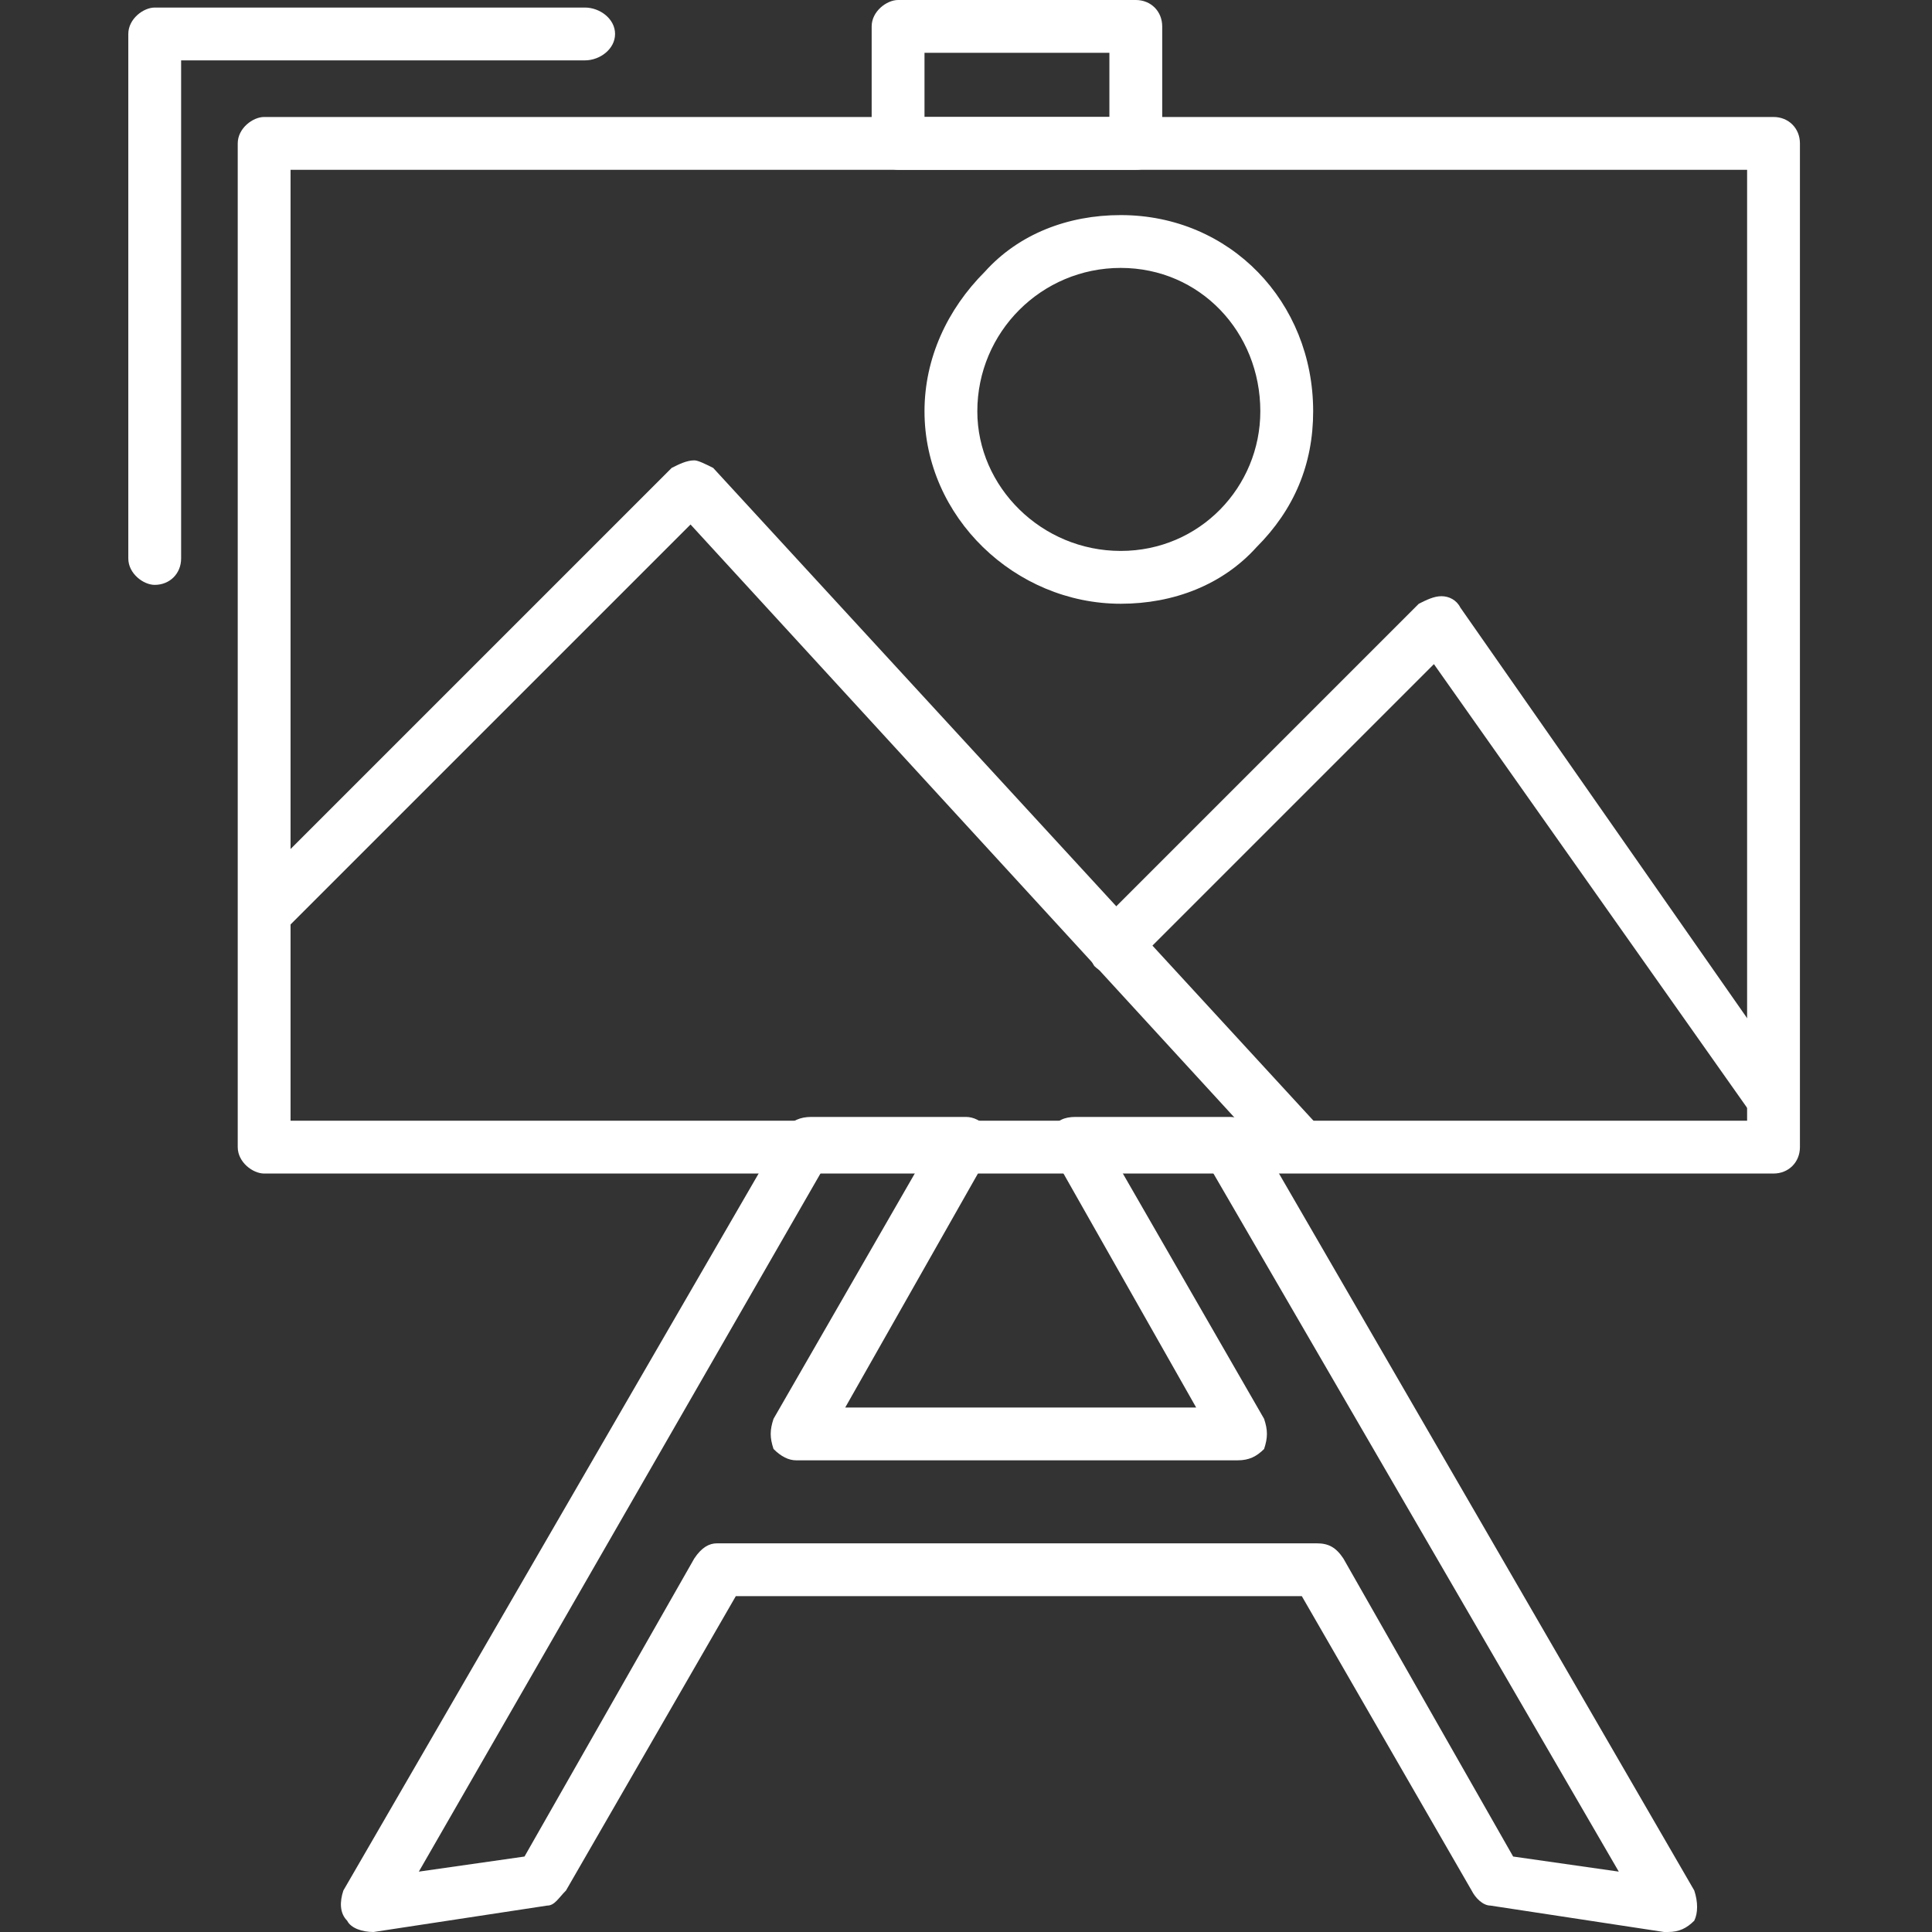
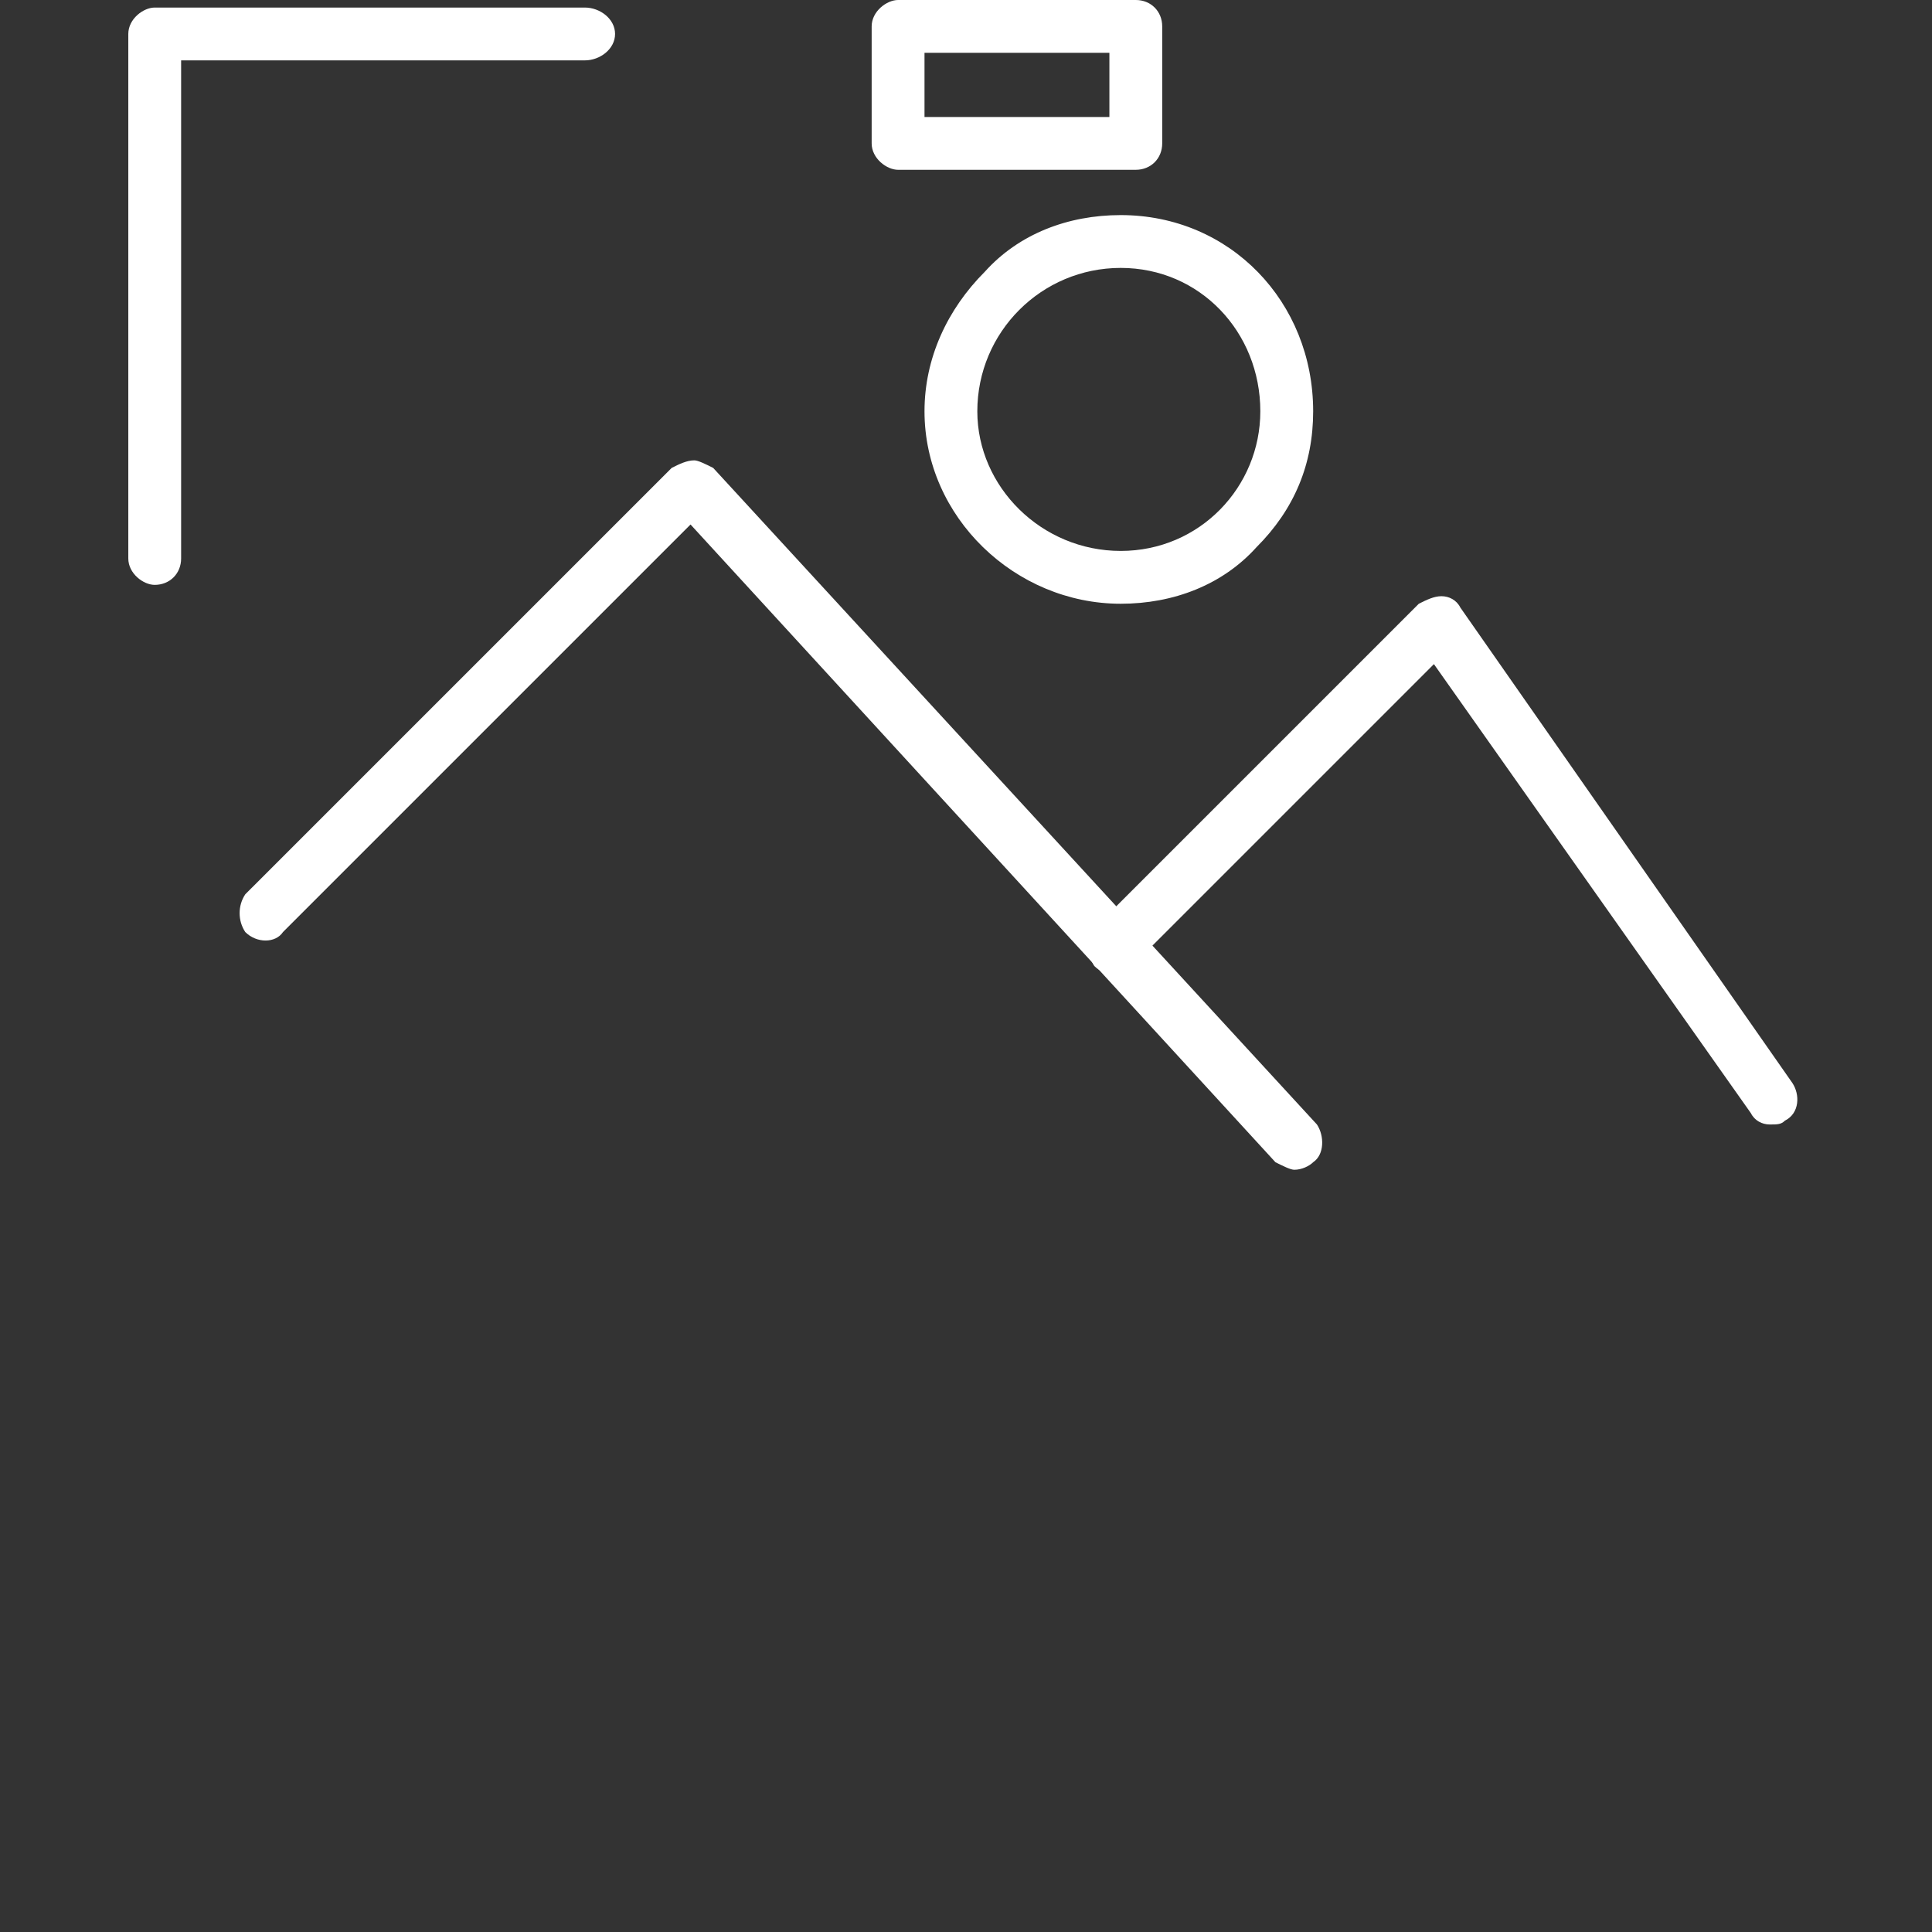
<svg xmlns="http://www.w3.org/2000/svg" width="100" height="100" viewBox="0 0 100 100" fill="none">
  <rect x="0" y="0" width="100" height="100" fill="#333333" stroke="none" />
-   <path fill-rule="evenodd" clip-rule="evenodd" d="M91.797 60.742H13.672C13.086 60.742 12.305 60.156 12.305 59.375V7.422C12.305 6.641 13.086 6.055 13.672 6.055H91.797C92.578 6.055 93.164 6.641 93.164 7.422V59.375C93.164 60.156 92.578 60.742 91.797 60.742ZM15.039 58.008H90.43V8.789H15.039V58.008Z" fill="white" />
  <path fill-rule="evenodd" clip-rule="evenodd" d="M58.789 8.789H46.484C45.898 8.789 45.117 8.203 45.117 7.422V1.367C45.117 0.586 45.898 0 46.484 0H58.789C59.57 0 60.156 0.586 60.156 1.367V7.422C60.156 8.203 59.57 8.789 58.789 8.789ZM47.852 6.055H57.422V2.734H47.852V6.055Z" fill="white" />
  <path fill-rule="evenodd" clip-rule="evenodd" d="M66.992 60.547C66.797 60.547 66.406 60.352 66.016 60.156L35.742 27.148L14.648 48.242C14.258 48.828 13.281 48.828 12.695 48.242C12.305 47.656 12.305 46.875 12.695 46.289L34.766 24.219C35.156 24.023 35.547 23.828 35.938 23.828C36.133 23.828 36.523 24.023 36.914 24.219L68.164 58.203C68.555 58.789 68.555 59.766 67.969 60.156C67.773 60.352 67.383 60.547 66.992 60.547Z" fill="white" />
  <path fill-rule="evenodd" clip-rule="evenodd" d="M91.602 58.203C91.211 58.203 90.82 58.008 90.625 57.617L74.219 34.375L58.594 50C58.203 50.586 57.227 50.586 56.641 50C56.25 49.414 56.25 48.633 56.641 48.047L73.438 31.25C73.828 31.055 74.219 30.859 74.609 30.859C75 30.859 75.391 31.055 75.586 31.445L92.773 56.055C93.164 56.641 93.164 57.617 92.383 58.008C92.188 58.203 91.992 58.203 91.602 58.203Z" fill="white" />
  <path fill-rule="evenodd" clip-rule="evenodd" d="M58.008 31.25C52.539 31.25 47.852 26.758 47.852 21.289C47.852 18.555 49.023 16.016 50.977 14.062C52.734 12.109 55.273 11.133 58.008 11.133C63.672 11.133 67.969 15.625 67.969 21.289C67.969 24.023 66.992 26.367 65.039 28.32C63.281 30.273 60.742 31.25 58.008 31.25ZM58.008 13.867C53.906 13.867 50.586 17.188 50.586 21.289C50.586 25.195 53.906 28.516 58.008 28.516C62.109 28.516 65.234 25.195 65.234 21.289C65.234 17.188 62.109 13.867 58.008 13.867Z" fill="white" />
-   <path fill-rule="evenodd" clip-rule="evenodd" d="M86.328 100C86.328 100 86.328 100 86.132 100L77.148 98.633C76.757 98.633 76.367 98.242 76.171 97.852L67.382 82.617H38.085L29.296 97.852C28.906 98.242 28.71 98.633 28.32 98.633L19.335 100C18.749 100 18.163 99.805 17.968 99.414C17.578 99.023 17.578 98.438 17.773 97.852L40.624 58.398C41.015 58.008 41.406 57.812 41.992 57.812H49.999C50.39 57.812 50.781 58.008 51.171 58.398C51.367 58.984 51.367 59.375 51.171 59.766L43.749 72.852H61.913L54.492 59.766C54.101 59.375 54.101 58.984 54.492 58.398C54.687 58.008 55.078 57.812 55.663 57.812H63.671C64.062 57.812 64.453 58.008 64.843 58.398L87.695 97.852C87.89 98.438 87.89 99.023 87.695 99.414C87.304 99.805 86.913 100 86.328 100ZM78.32 96.094L83.788 96.875L62.695 60.547H58.007L65.429 73.438C65.624 74.023 65.624 74.414 65.429 75C65.038 75.391 64.648 75.586 64.062 75.586H41.21C40.82 75.586 40.429 75.391 40.038 75C39.843 74.414 39.843 74.023 40.038 73.438L47.46 60.547H42.578L21.679 96.875L27.148 96.094L35.937 80.664C36.328 80.078 36.718 79.883 37.109 79.883H68.163C68.749 79.883 69.14 80.078 69.531 80.664L78.32 96.094Z" fill="white" />
  <path fill-rule="evenodd" clip-rule="evenodd" d="M8.008 30.273C7.422 30.273 6.641 29.688 6.641 28.906V1.758C6.641 0.977 7.422 0.391 8.008 0.391H30.273C31.055 0.391 31.836 0.977 31.836 1.758C31.836 2.539 31.055 3.125 30.273 3.125H9.375V28.906C9.375 29.688 8.789 30.273 8.008 30.273Z" fill="white" />
</svg>